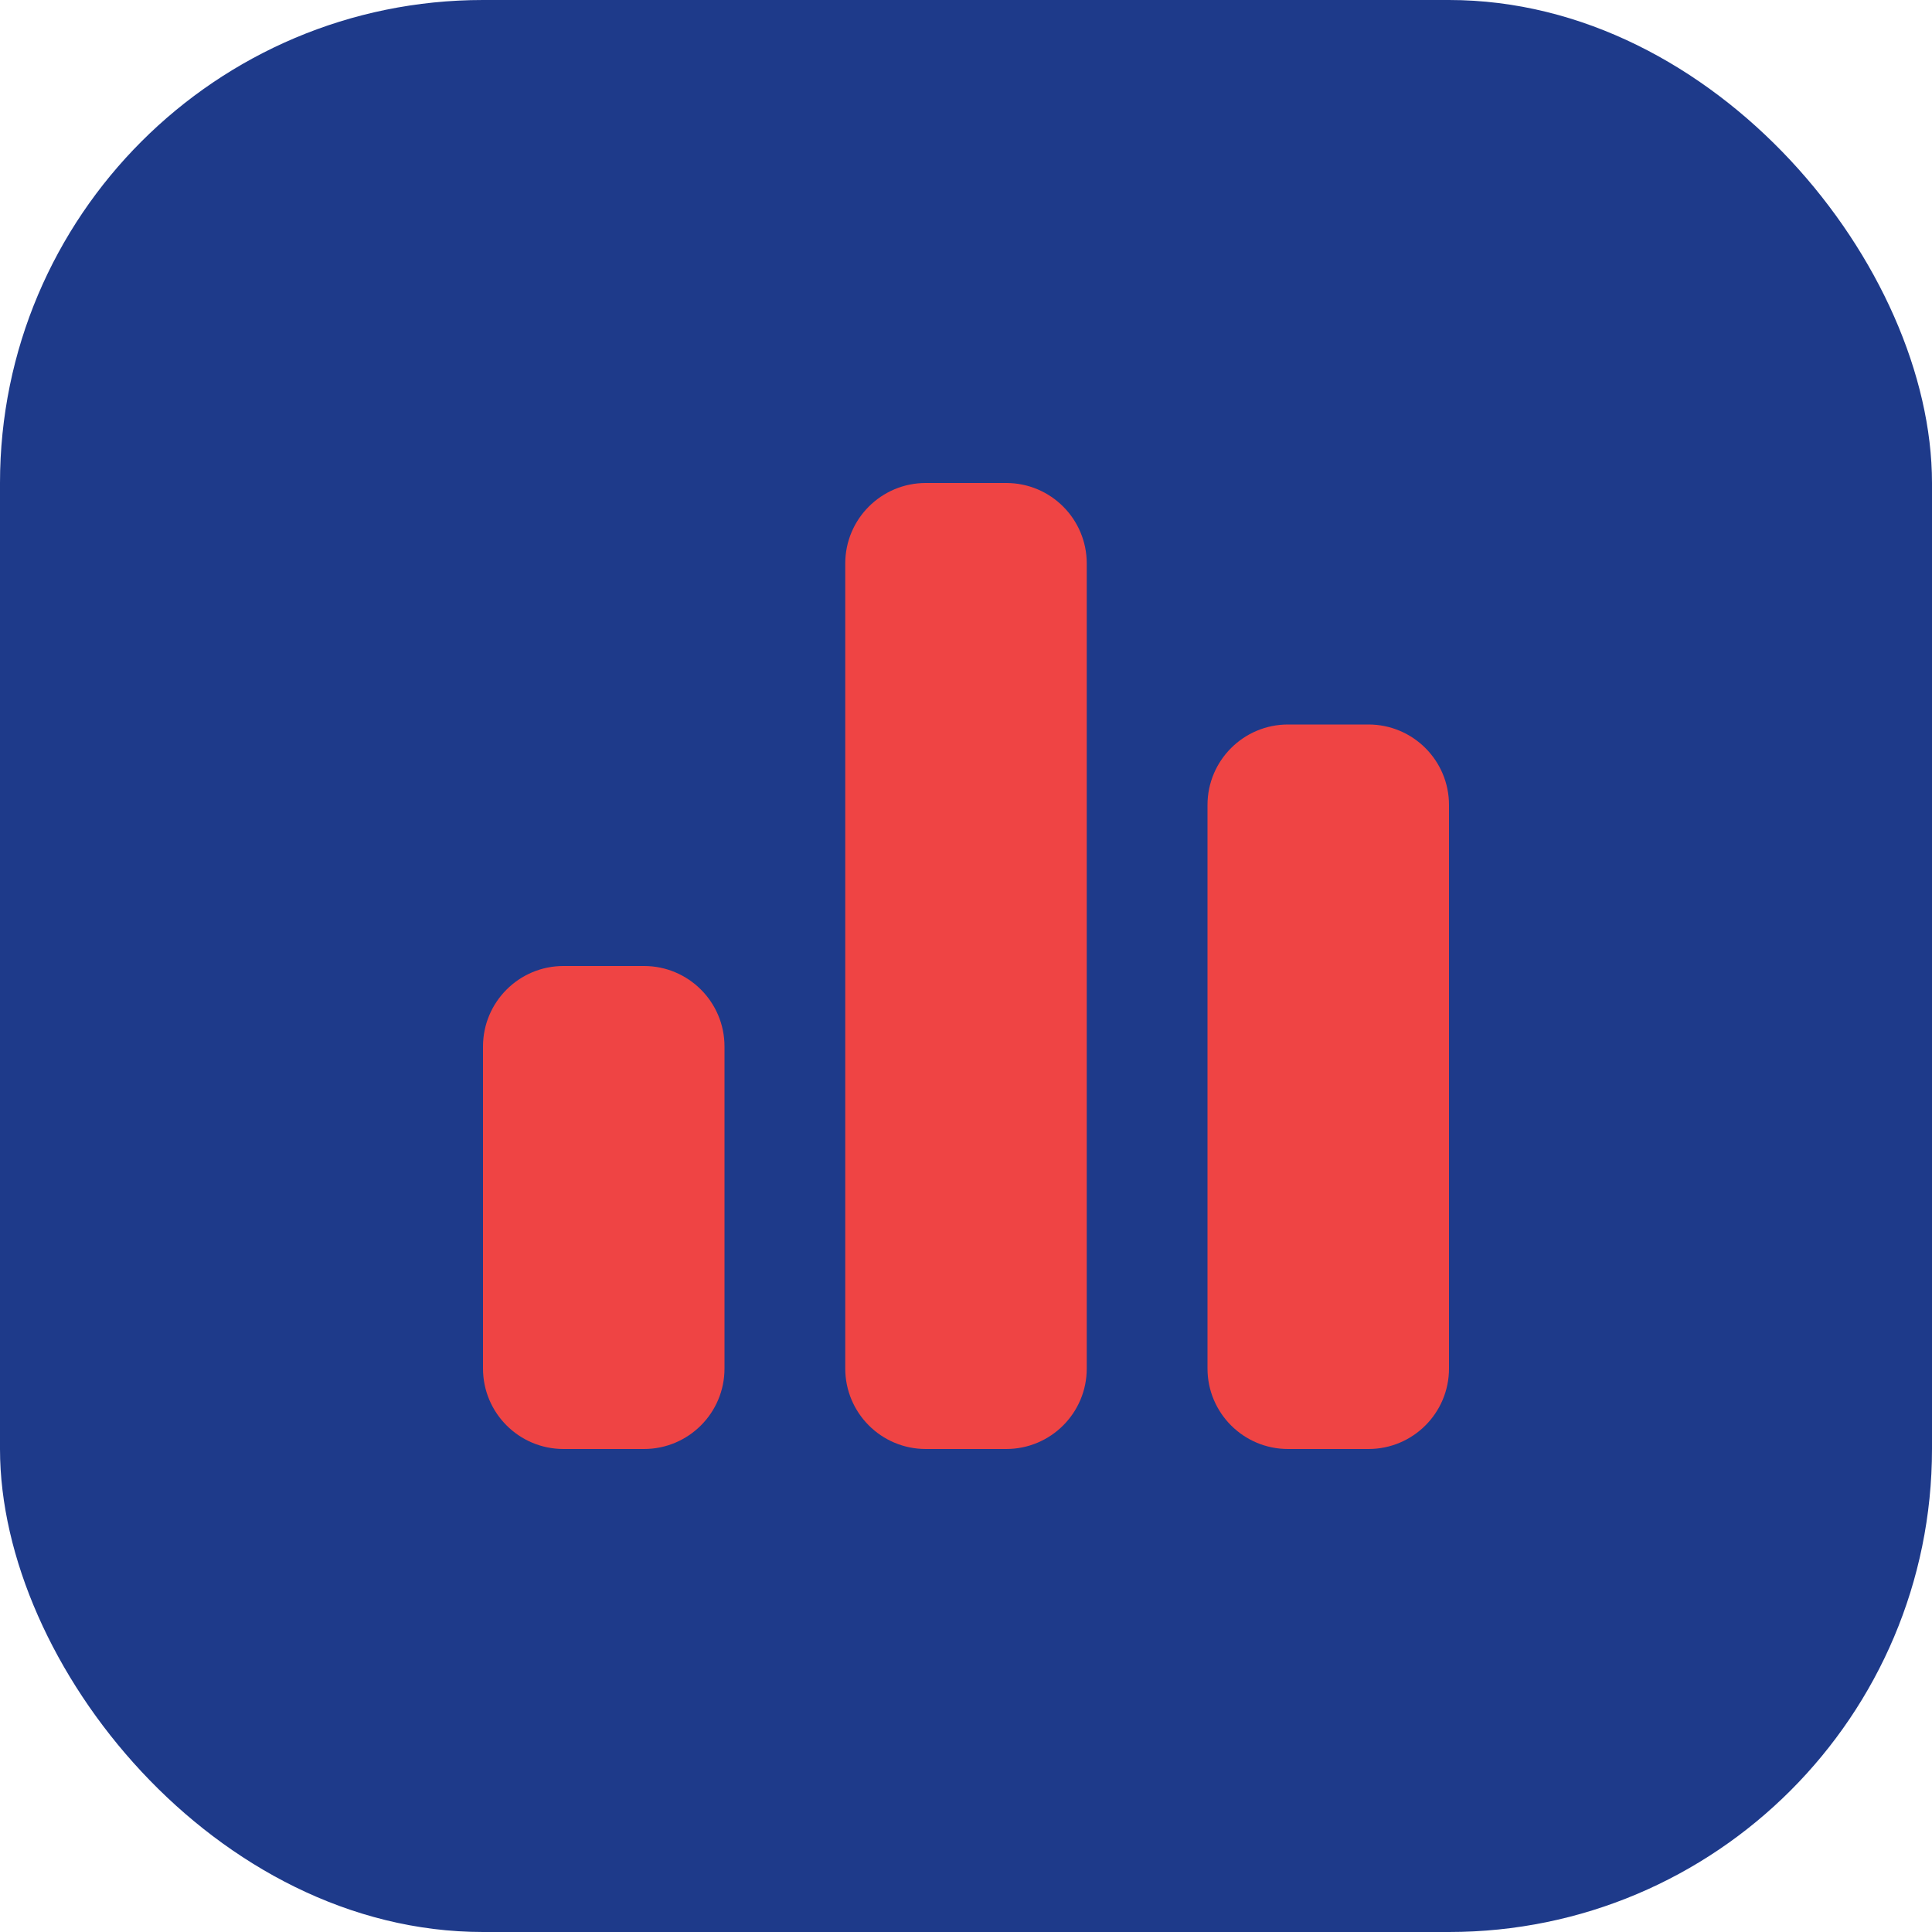
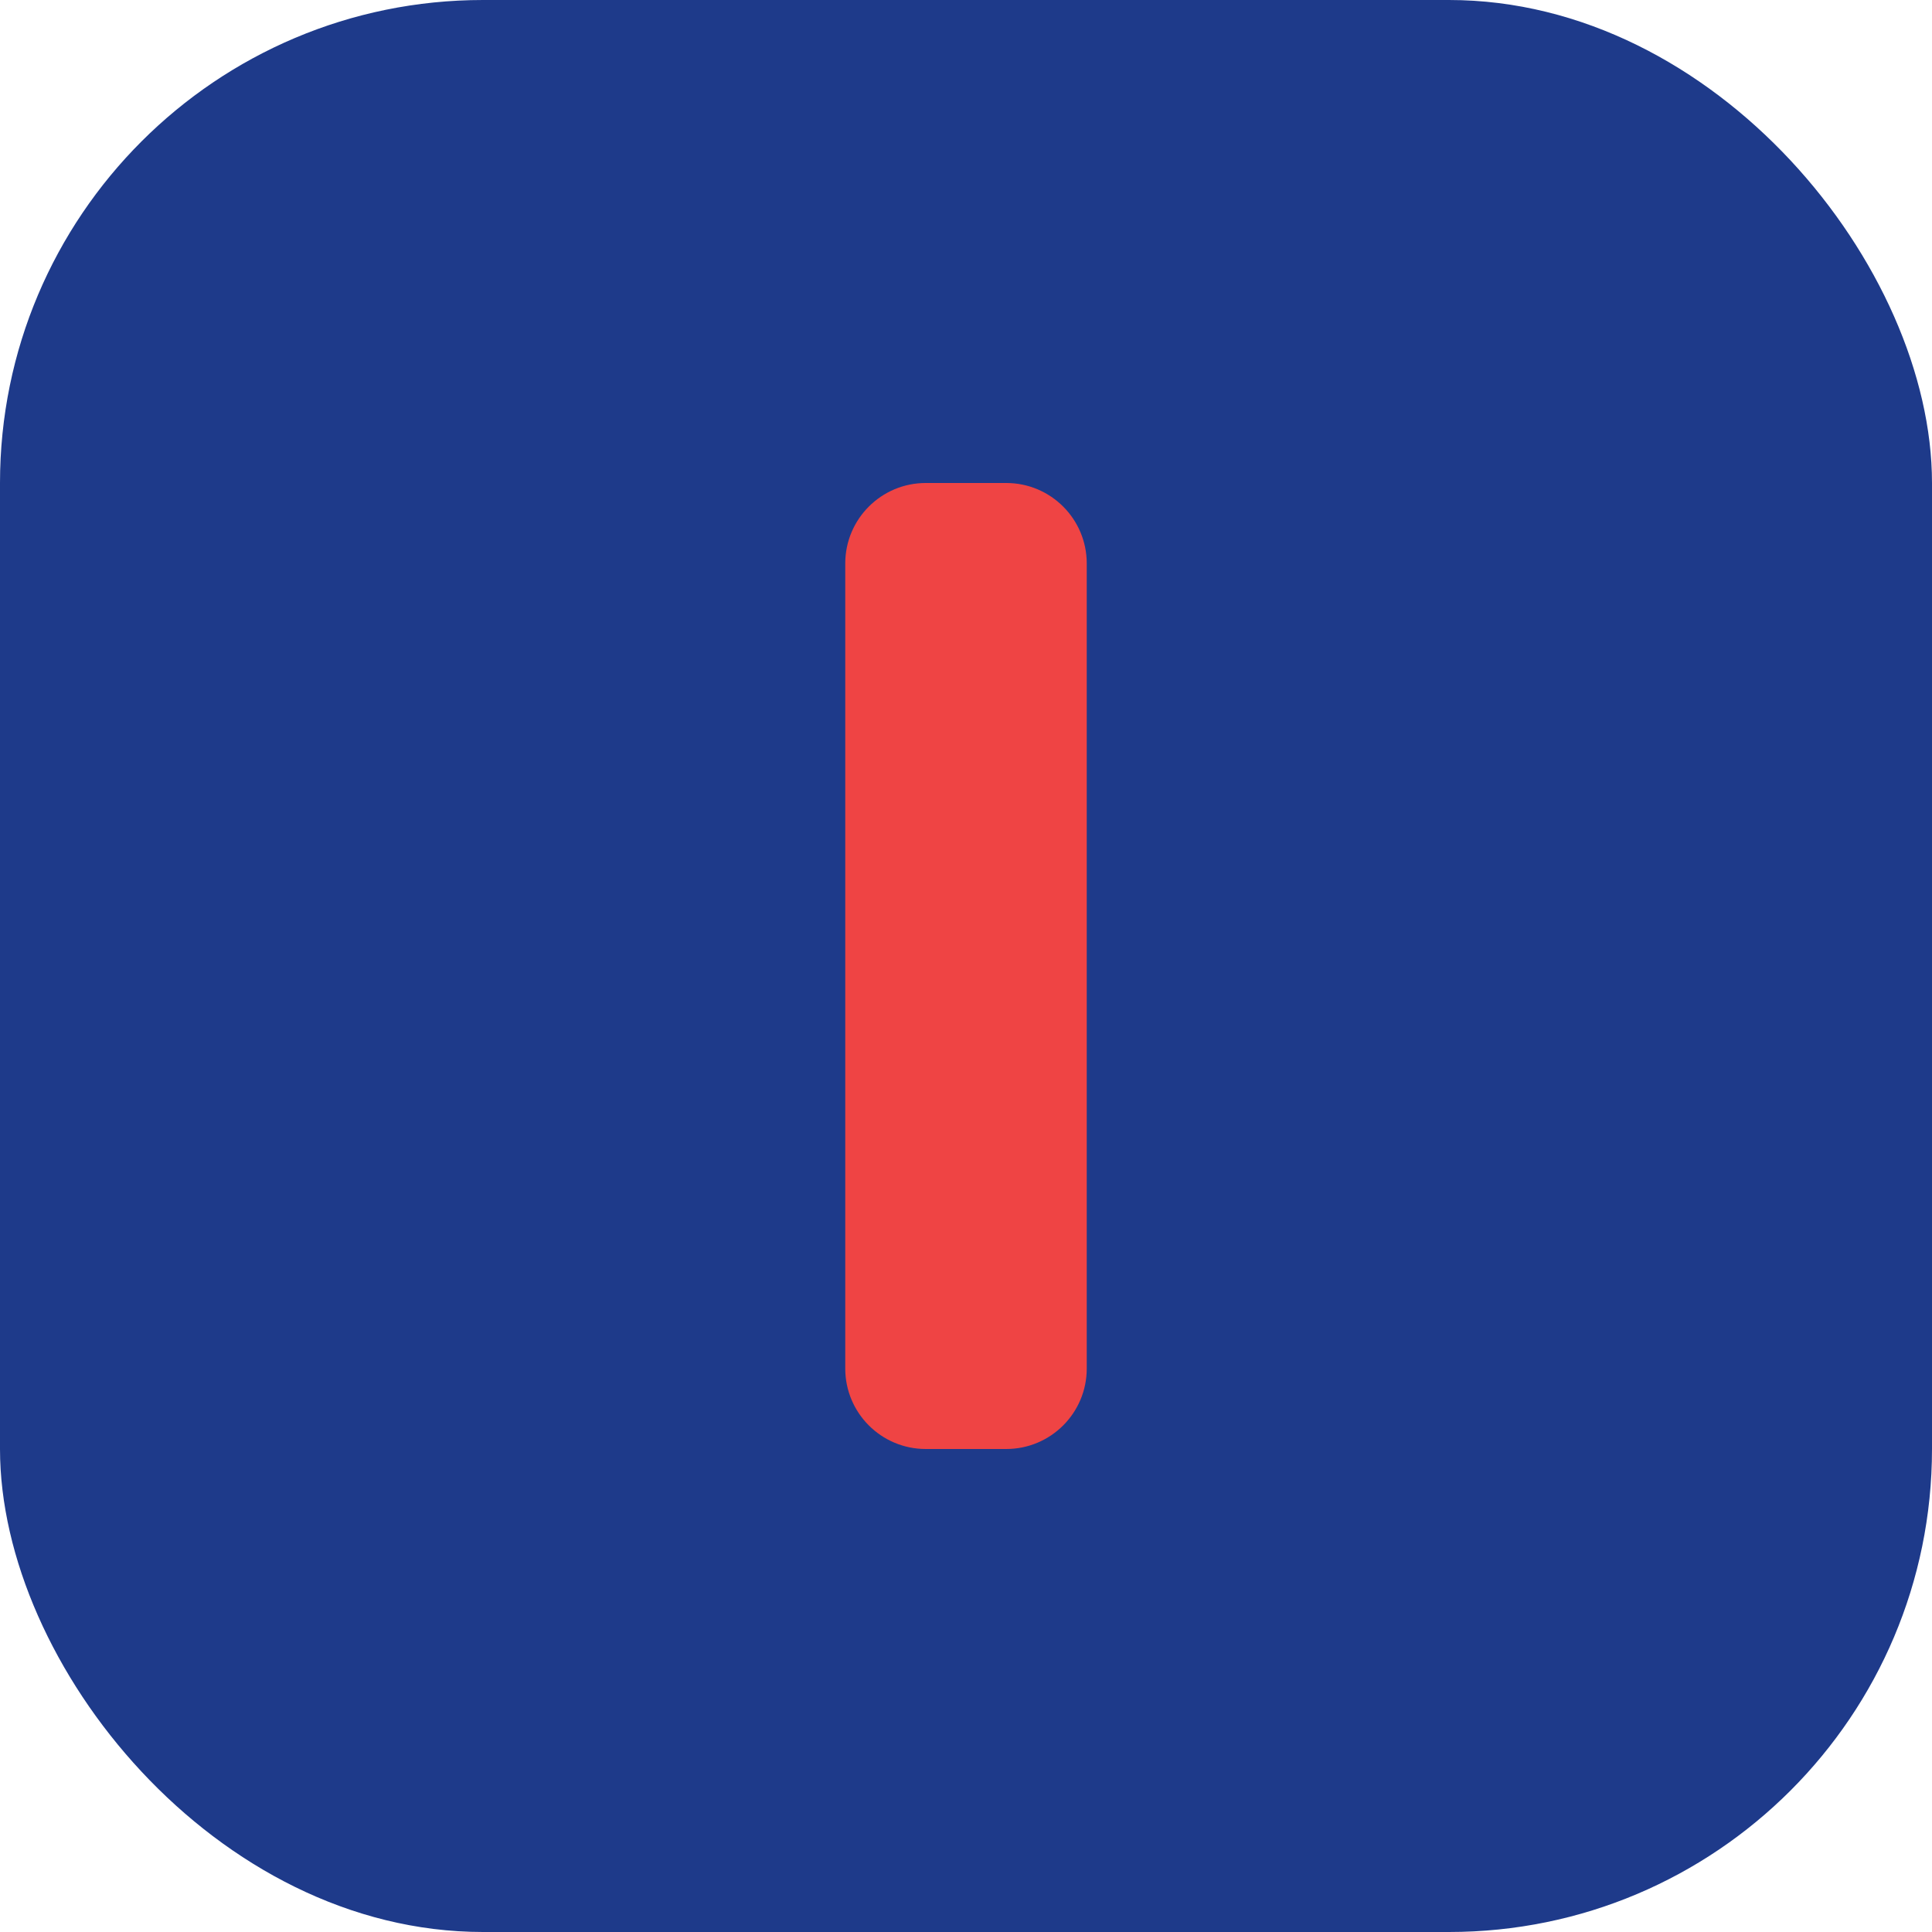
<svg xmlns="http://www.w3.org/2000/svg" width="32" height="32" viewBox="0 0 32 32" fill="none">
  <rect width="32" height="32" rx="8" fill="#1E3A8A" />
-   <path d="M8 17.333C8 16.597 8.597 16 9.333 16H10.667C11.403 16 12 16.597 12 17.333V22.667C12 23.403 11.403 24 10.667 24H9.333C8.597 24 8 23.403 8 22.667V17.333Z" fill="#EF4444" />
  <path d="M14 9.333C14 8.597 14.597 8 15.333 8H16.667C17.403 8 18 8.597 18 9.333V22.667C18 23.403 17.403 24 16.667 24H15.333C14.597 24 14 23.403 14 22.667V9.333Z" fill="#EF4444" />
-   <path d="M20 13.333C20 12.597 20.597 12 21.333 12H22.667C23.403 12 24 12.597 24 13.333V22.667C24 23.403 23.403 24 22.667 24H21.333C20.597 24 20 23.403 20 22.667V13.333Z" fill="#EF4444" />
</svg>